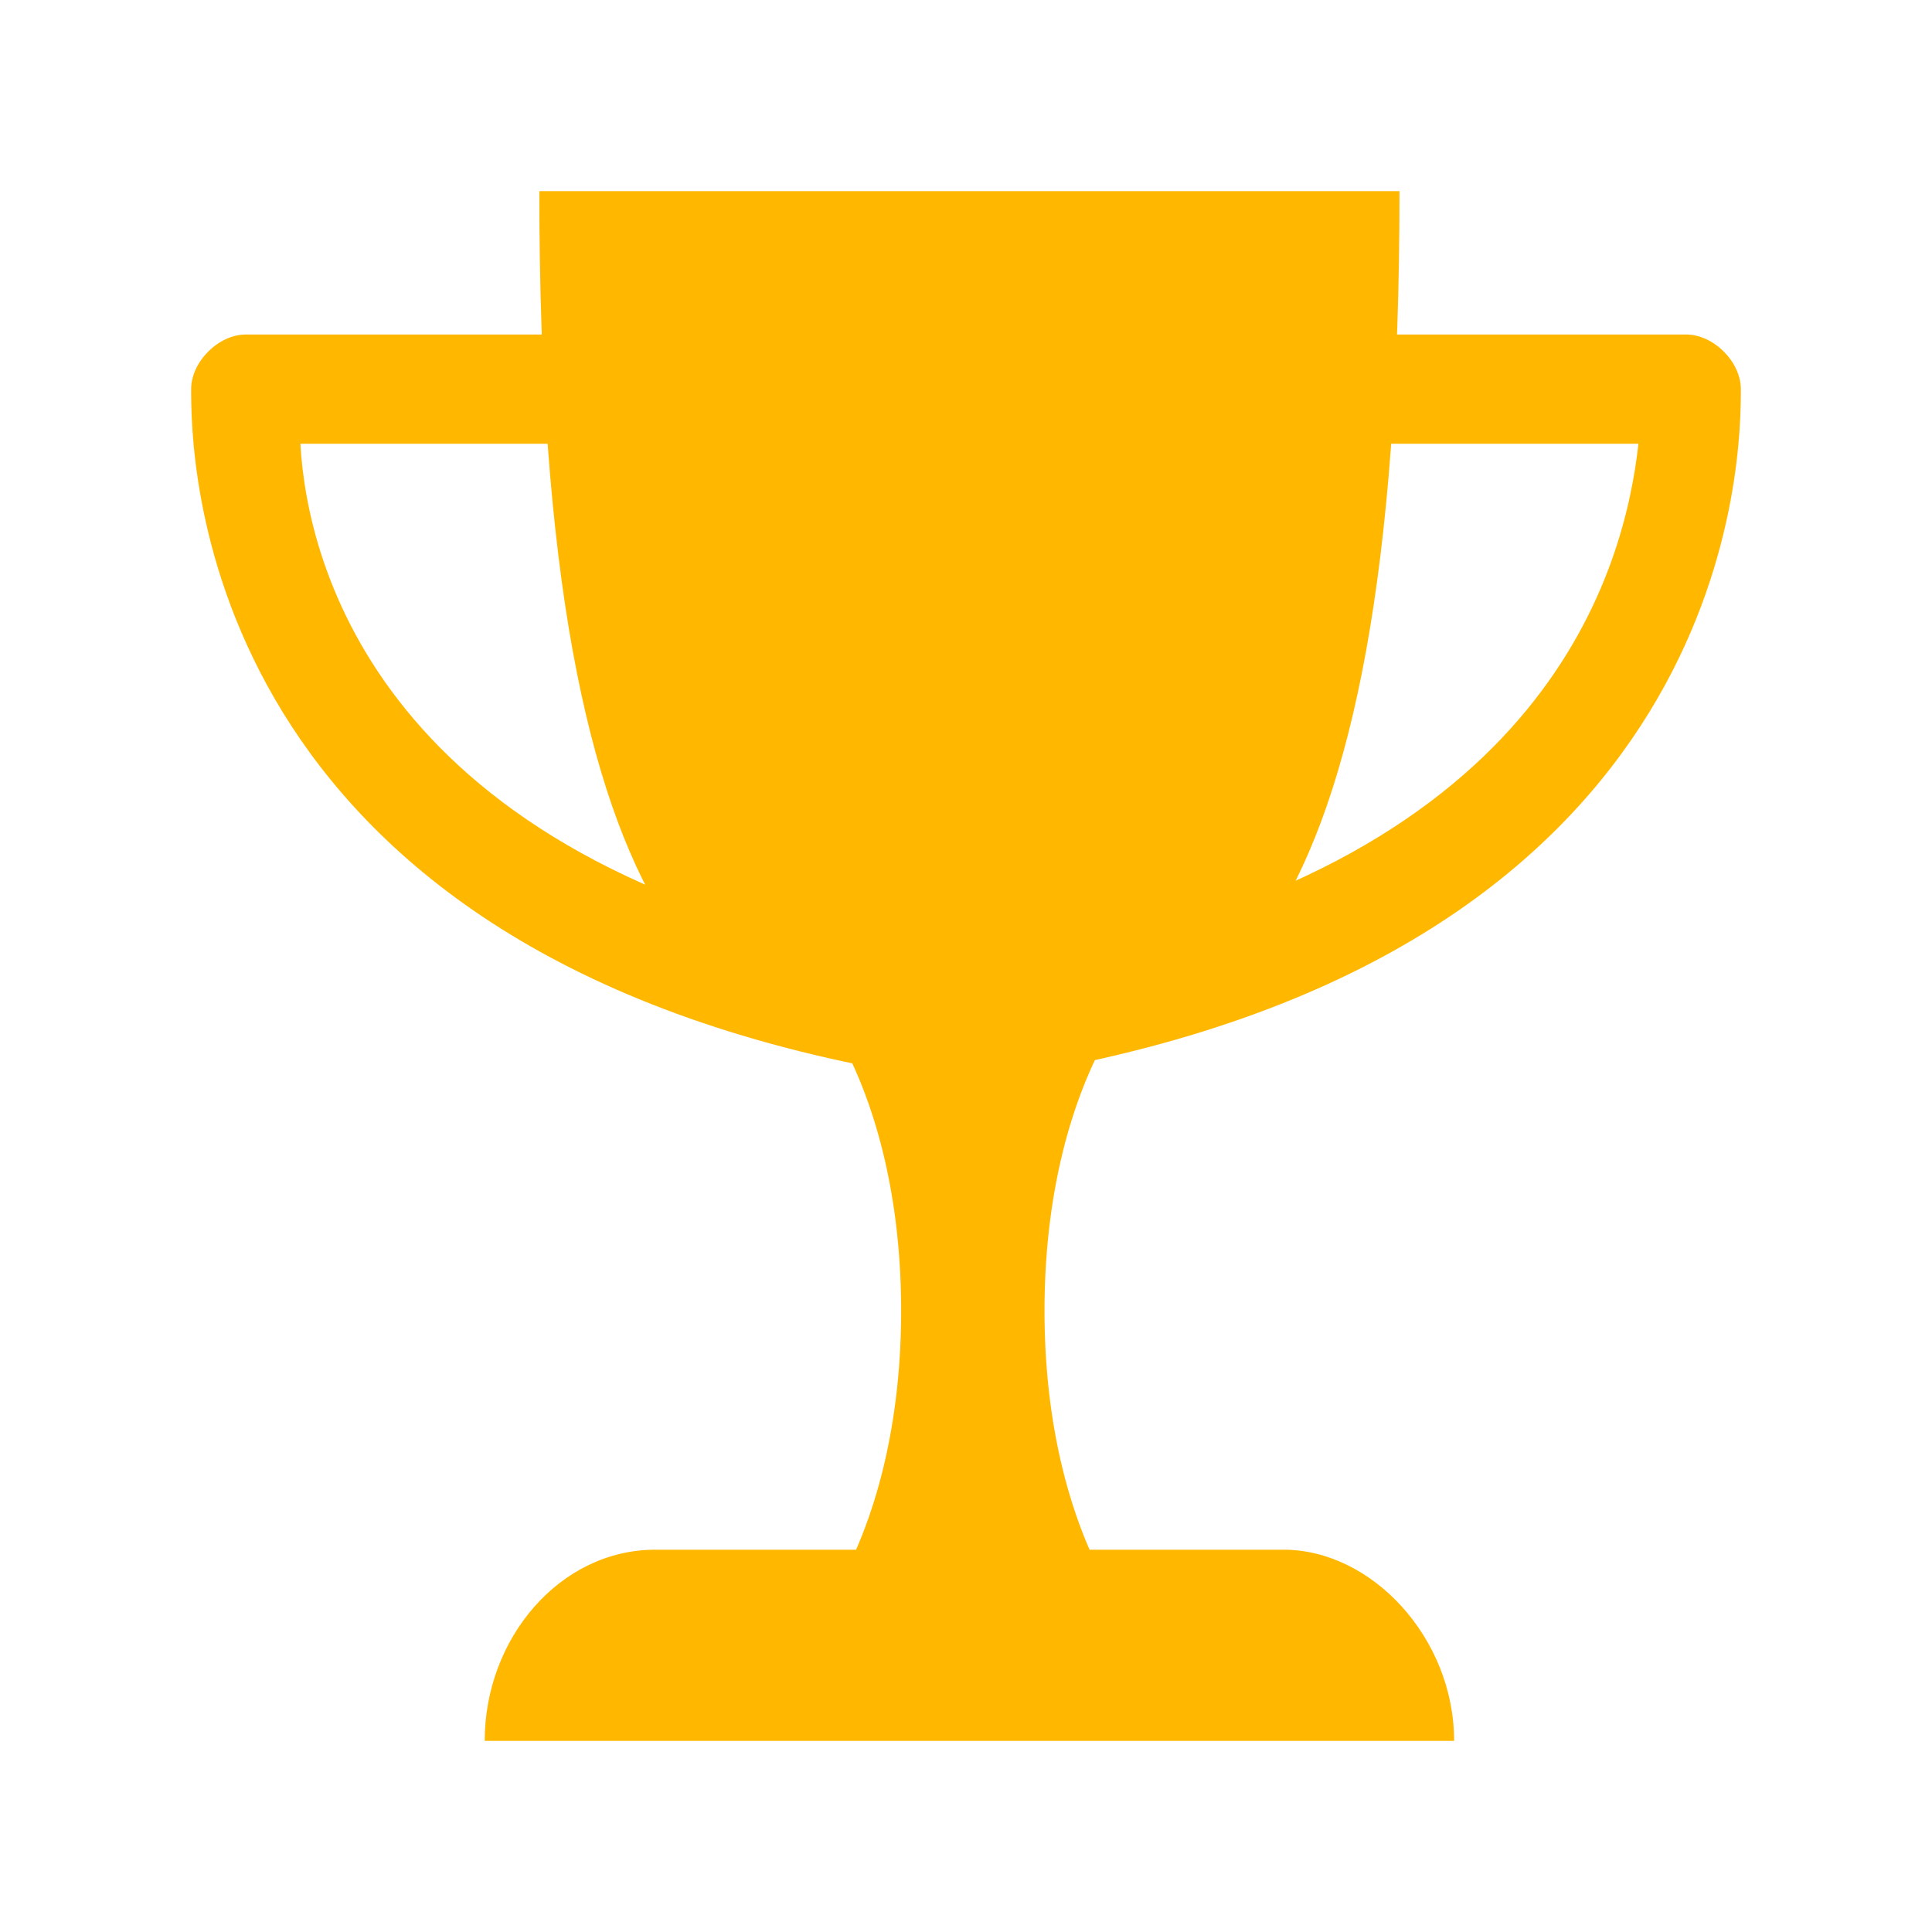
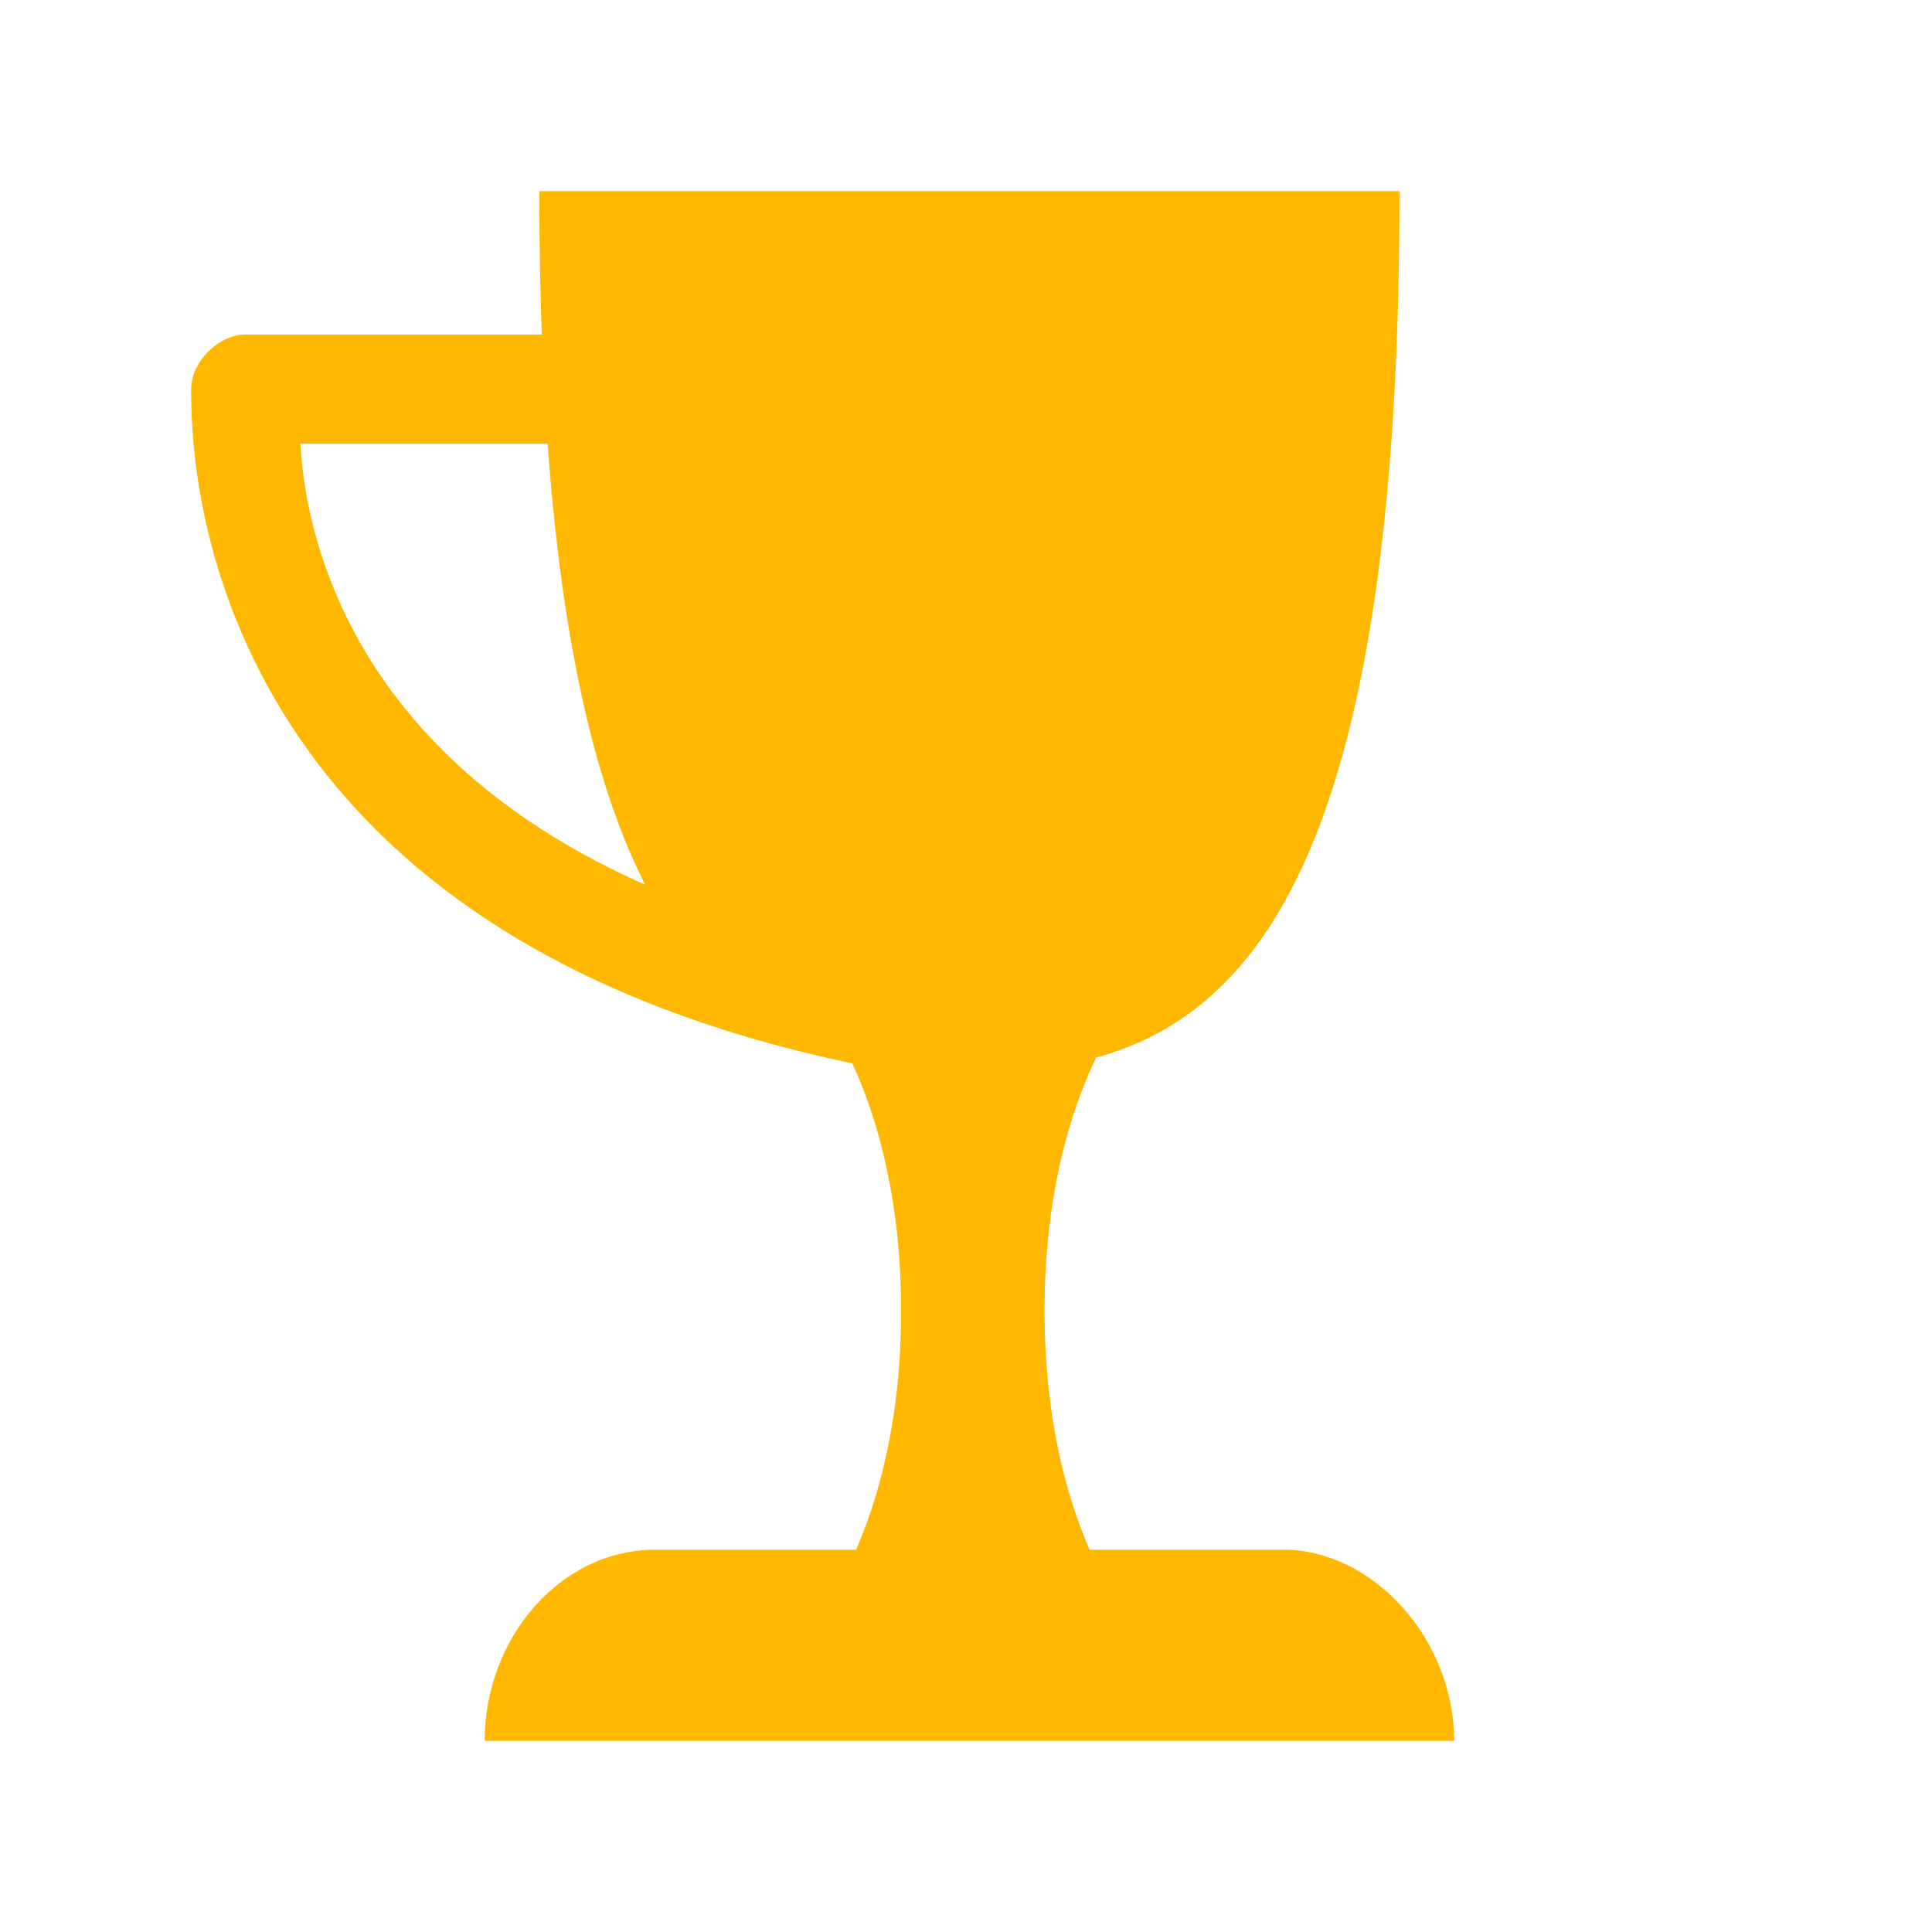
<svg xmlns="http://www.w3.org/2000/svg" version="1.1" x="0px" y="0px" viewBox="0 0 28.3 28.3" style="enable-background:new 0 0 28.3 28.3;" xml:space="preserve">
  <style type="text/css">
	.st0{display:none;}
	.st1{display:inline;fill:#999999;}
	.st2{display:inline;fill:#666666;}
	.st3{display:inline;}
	.st4{display:inline;fill:#FFFFFF;}
	.st5{display:inline;opacity:0.5;}
	.st6{opacity:0.5;}
	.st7{font-family:'MicrosoftJhengHeiLight';}
	.st8{font-size:0.7px;}
	.st9{fill:#666666;}
	.st10{opacity:0.44;fill:#666666;}
</style>
  <g id="龍虎" style="fill:#FFB700;">
    <g>
      <path d="M18.8,22.7H16h-3.7H9.6c-1.4,0-2.5,1.3-2.5,2.8v0h5.3H16h5.3v0C21.3,24,20.1,22.7,18.8,22.7z" />
      <path d="M16.1,15.4h-1.6h-0.5h-1.6c0.5,1,0.8,2.3,0.8,3.8c0,1.5-0.3,2.8-0.8,3.8h1.6h0.5h1.6c-0.5-1-0.8-2.3-0.8-3.8    C15.3,17.7,15.6,16.4,16.1,15.4z" />
      <path d="M7.9,2.8c0,11.2,2.8,12.9,6.2,12.9c0,0,0.1,0,0.1,0c0,0,0.1,0,0.1,0c3.4,0,6.2-1.7,6.2-12.9H7.9z" />
      <path d="M4.4,6.5h4.4V4.9H3.6c-0.4,0-0.8,0.4-0.8,0.8c0,0.9,0,7.9,9.8,9.9l0.3-1.6C5.6,12.6,4.5,8.3,4.4,6.5z" />
-       <path d="M24,6.5h-4.4V4.9h5.1c0.4,0,0.8,0.4,0.8,0.8c0,0.9,0,7.9-9.8,9.9L15.4,14C22.7,12.6,23.8,8.3,24,6.5z" />
    </g>
    <g class="st0">
      <path class="st3" d="M14.3,14.4L14.3,14.4h-0.2h-0.1c0,0-0.1,0-0.1,0.1v0h0.1L14.3,14.4L14.3,14.4L14.3,14.4    C14.4,14.4,14.3,14.4,14.3,14.4z" />
      <path class="st3" d="M14.2,14.2L14.2,14.2L14.2,14.2L14.2,14.2C14.1,14.2,14.1,14.3,14.2,14.2c-0.1,0.1-0.1,0.2-0.1,0.2h0h0h0    C14.2,14.4,14.2,14.3,14.2,14.2C14.2,14.3,14.2,14.2,14.2,14.2z" />
      <path class="st3" d="M14,13.9c0,0.3,0.1,0.3,0.2,0.3c0,0,0,0,0,0c0,0,0,0,0,0c0.1,0,0.2,0,0.2-0.3H14z" />
-       <path class="st3" d="M13.9,14H14v0L13.9,14C13.9,13.9,13.9,14,13.9,14c0,0,0,0.2,0.2,0.2l0,0C14,14.1,13.9,14,13.9,14z" />
+       <path class="st3" d="M13.9,14H14v0L13.9,14C13.9,13.9,13.9,14,13.9,14c0,0,0,0.2,0.2,0.2l0,0C14,14.1,13.9,14,13.9,14" />
      <path class="st3" d="M14.4,14h-0.1v0L14.4,14C14.4,13.9,14.5,14,14.4,14c0,0,0,0.2-0.2,0.2l0,0C14.4,14.1,14.4,14,14.4,14z" />
    </g>
    <g class="st0">
      <path class="st3" d="M14.2,14.2c0.1,0,0.2-0.2,0.2-0.3H14C14,14.1,14.1,14.2,14.2,14.2z" />
      <path class="st3" d="M14.3,14.4L14.3,14.4h-0.1h-0.1c0,0,0,0,0,0.1v0h0.1L14.3,14.4L14.3,14.4L14.3,14.4    C14.3,14.4,14.3,14.4,14.3,14.4z" />
      <g class="st3">
        <path d="M14,14.2C14,14.2,14,14.2,14,14.2C14,14.2,14,14.2,14,14.2C14,14.2,14,14.2,14,14.2C14,14.2,14,14.2,14,14.2     C14,14.2,14,14.2,14,14.2c-0.1-0.1-0.1-0.1-0.1-0.1c-0.1-0.1-0.1-0.2-0.1-0.2l0,0H14c0,0,0,0,0,0s0,0,0,0h-0.1c0,0,0,0.1,0.1,0.1     c0,0,0,0,0,0C14,14.1,14.1,14.1,14,14.2C14.1,14.2,14.1,14.2,14,14.2C14.1,14.2,14.1,14.2,14,14.2C14,14.2,14,14.2,14,14.2z" />
        <path d="M14.3,14.2C14.3,14.2,14.3,14.2,14.3,14.2C14.3,14.2,14.3,14.2,14.3,14.2C14.3,14.2,14.3,14.2,14.3,14.2     c0-0.1,0-0.1,0-0.1c0,0,0,0,0,0c0,0,0.1-0.1,0.1-0.1h-0.1c0,0,0,0,0,0s0,0,0,0h0.1l0,0c0,0,0,0.1-0.1,0.2     C14.4,14.1,14.4,14.1,14.3,14.2C14.4,14.2,14.3,14.2,14.3,14.2C14.3,14.2,14.3,14.2,14.3,14.2C14.3,14.2,14.3,14.2,14.3,14.2     C14.3,14.2,14.3,14.2,14.3,14.2C14.3,14.2,14.3,14.2,14.3,14.2z" />
      </g>
      <path class="st3" d="M14.2,14.2L14.2,14.2L14.2,14.2L14.2,14.2C14.1,14.2,14.2,14.3,14.2,14.2c-0.1,0.1-0.1,0.1-0.1,0.2h0h0h0    C14.2,14.4,14.2,14.3,14.2,14.2C14.2,14.3,14.2,14.2,14.2,14.2z" />
    </g>
  </g>
</svg>